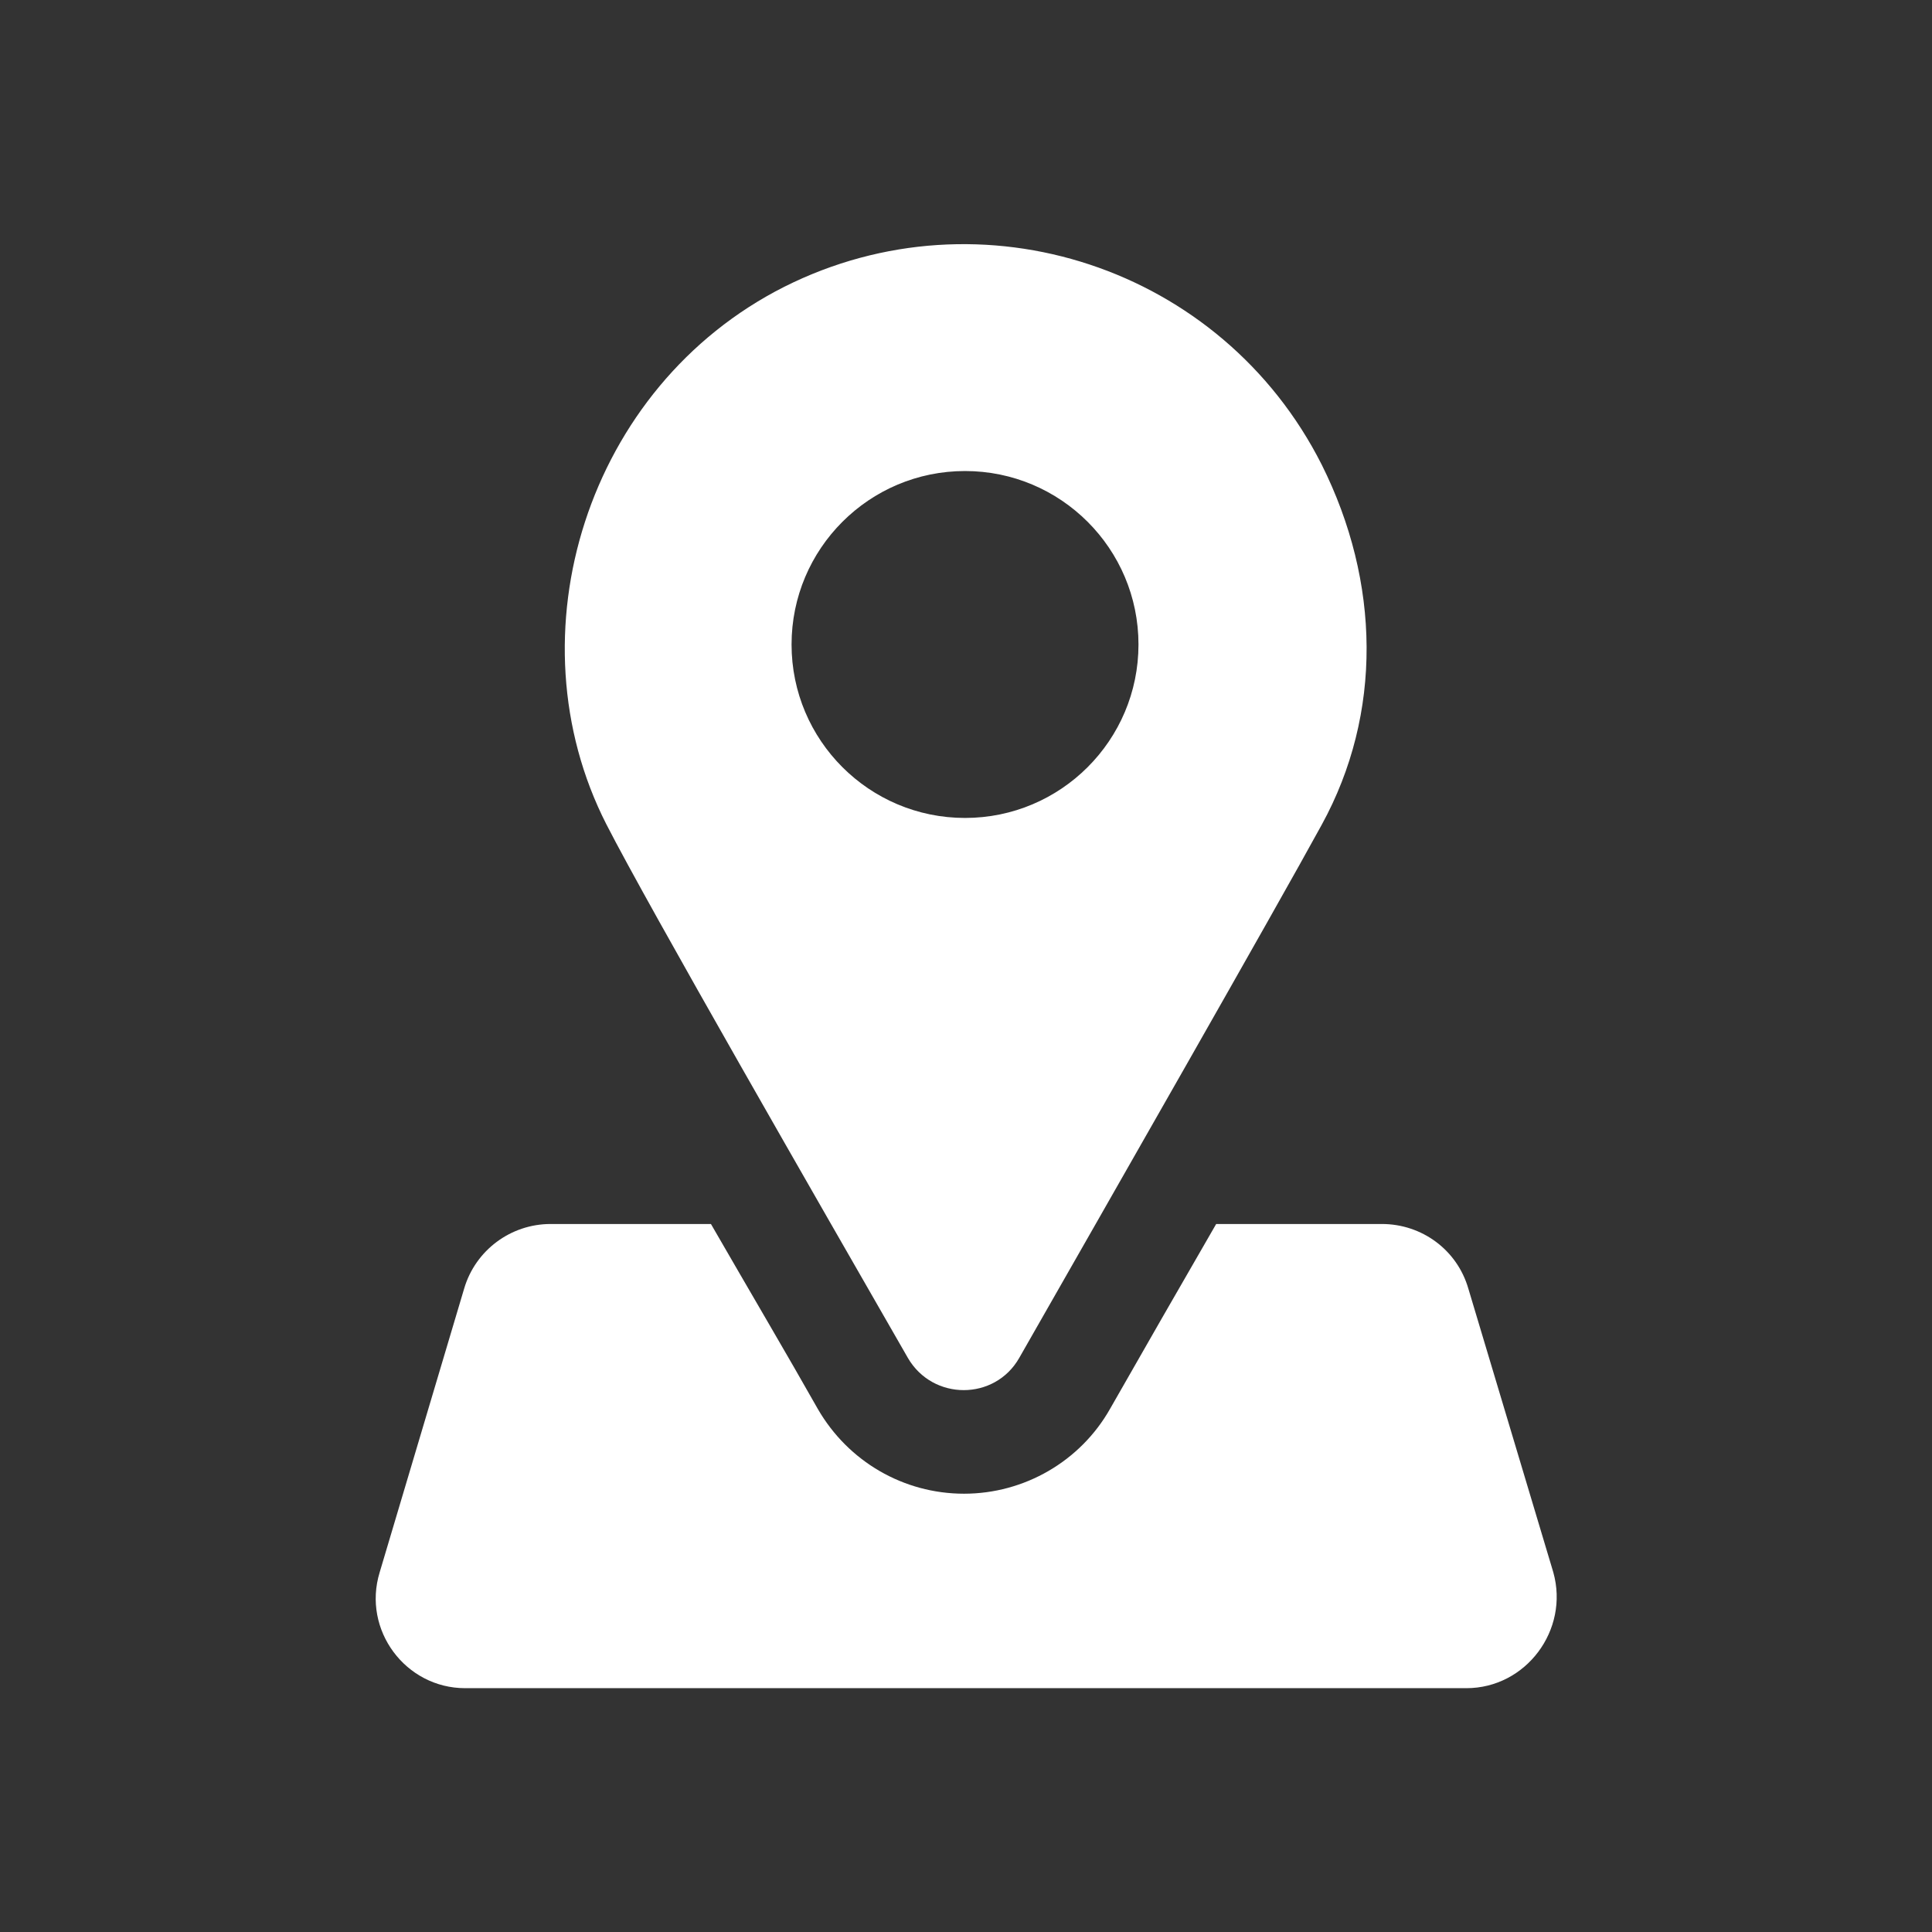
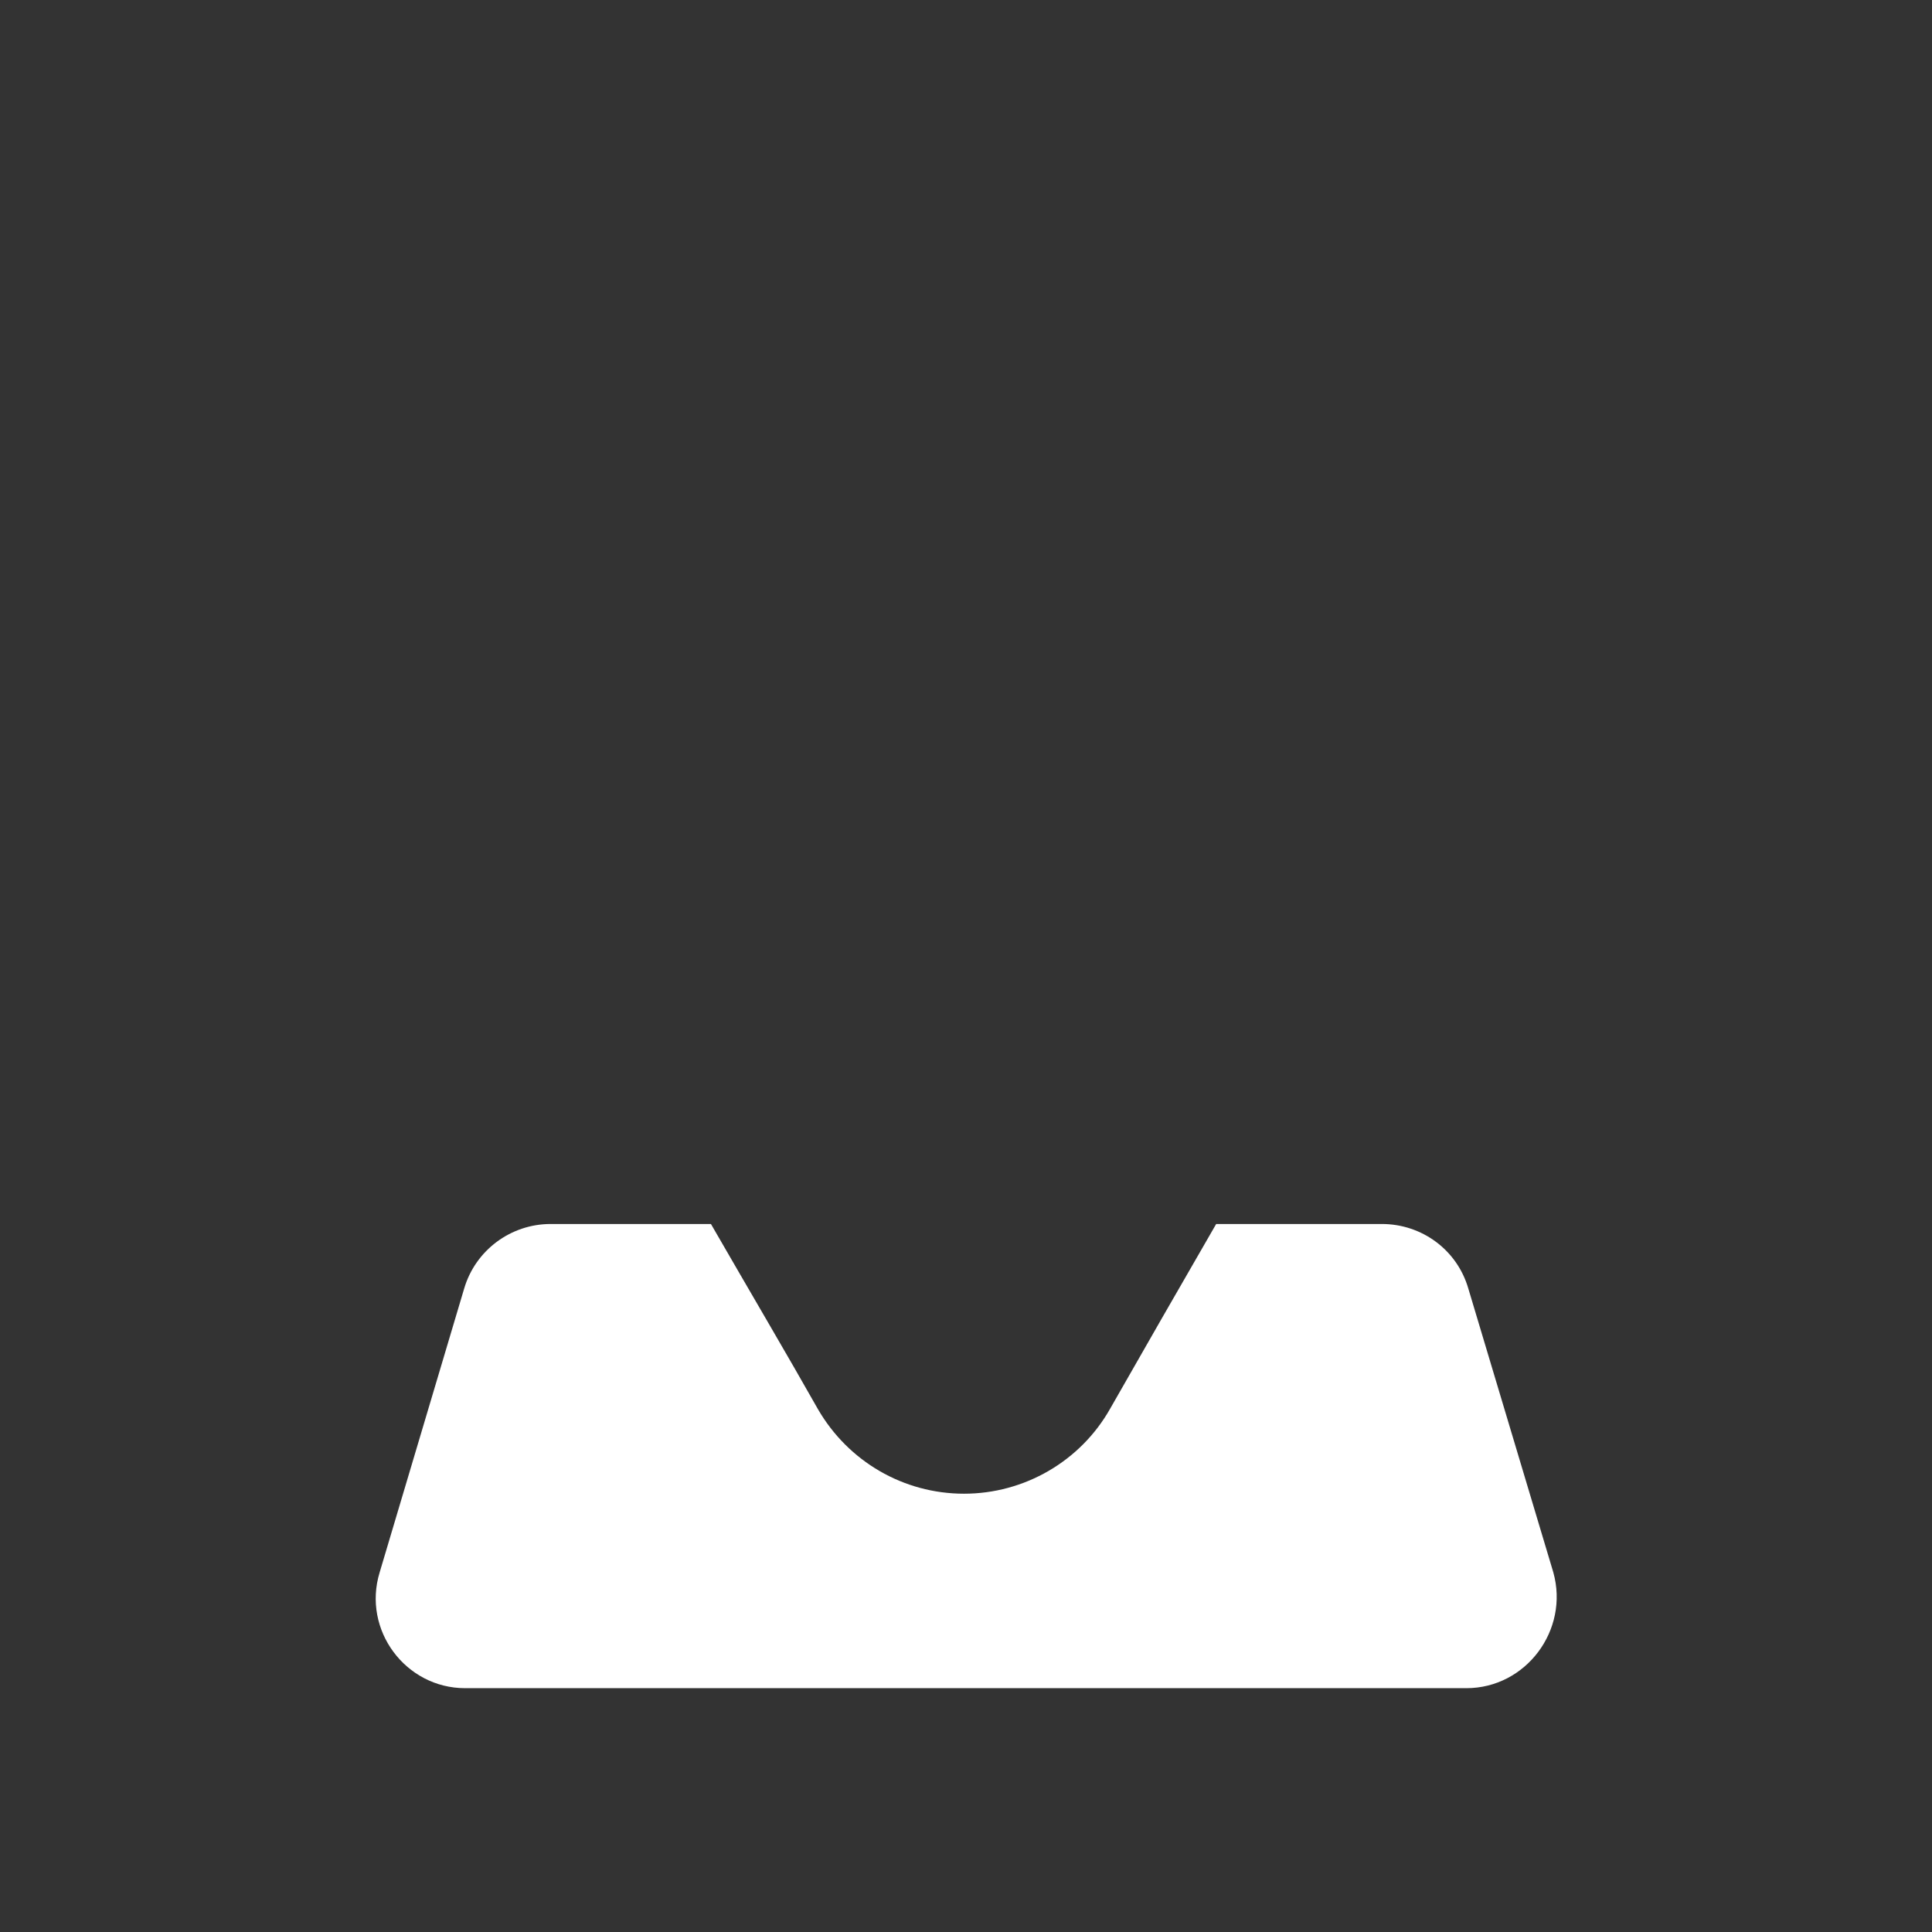
<svg xmlns="http://www.w3.org/2000/svg" version="1.1" id="Calque_1" x="0px" y="0px" viewBox="0 0 395.4 395.4" style="enable-background:new 0 0 395.4 395.4;" xml:space="preserve">
  <rect x="0" y="0" width="395.4" height="395.4" fill="#333333" stroke="none" />
  <style type="text/css">
	.st0{fill:#FFFFFF;}
</style>
  <g>
    <g id="Calque_1_00000062180196699669931940000015734088601979018631_">
      <g>
        <path class="st0" d="M300.1,345.5H95.2c-12.2,0-21.1-11.9-17.5-23.7L95,263.7c2.3-7.8,9.5-13.2,17.7-13.2h32.8     c7.9,13.7,15.8,27.1,21.9,37.9c6.2,10.7,17.5,17.3,29.9,17.3c12.3,0,23.8-6.6,29.9-17.4c6.9-12.1,14.3-25,21.7-37.8h33.9     c8.2,0,15.4,5.3,17.7,13.2l17.4,58.1C321.2,333.6,312.3,345.5,300.1,345.5z" />
        <g>
          <g>
-             <path class="st0" d="M185.8,277.9c5.1,8.8,17.8,8.8,22.8,0c18.1-31.7,52.5-91.9,61.9-109.1c12.5-22.8,12-49.7,0-73.7       c-20.4-40.4-69.6-56.7-110-36.4c-40.4,20.4-56.2,71.2-36.4,110C132.9,185.9,167.6,246.2,185.8,277.9L185.8,277.9z M197.5,96.4       c19.6,0,35.5,15.9,35.5,35.5c0,19.6-15.9,35.5-35.5,35.5S162,151.5,162,131.9C162,112.3,177.9,96.4,197.5,96.4L197.5,96.4z" />
-           </g>
+             </g>
        </g>
      </g>
    </g>
  </g>
</svg>